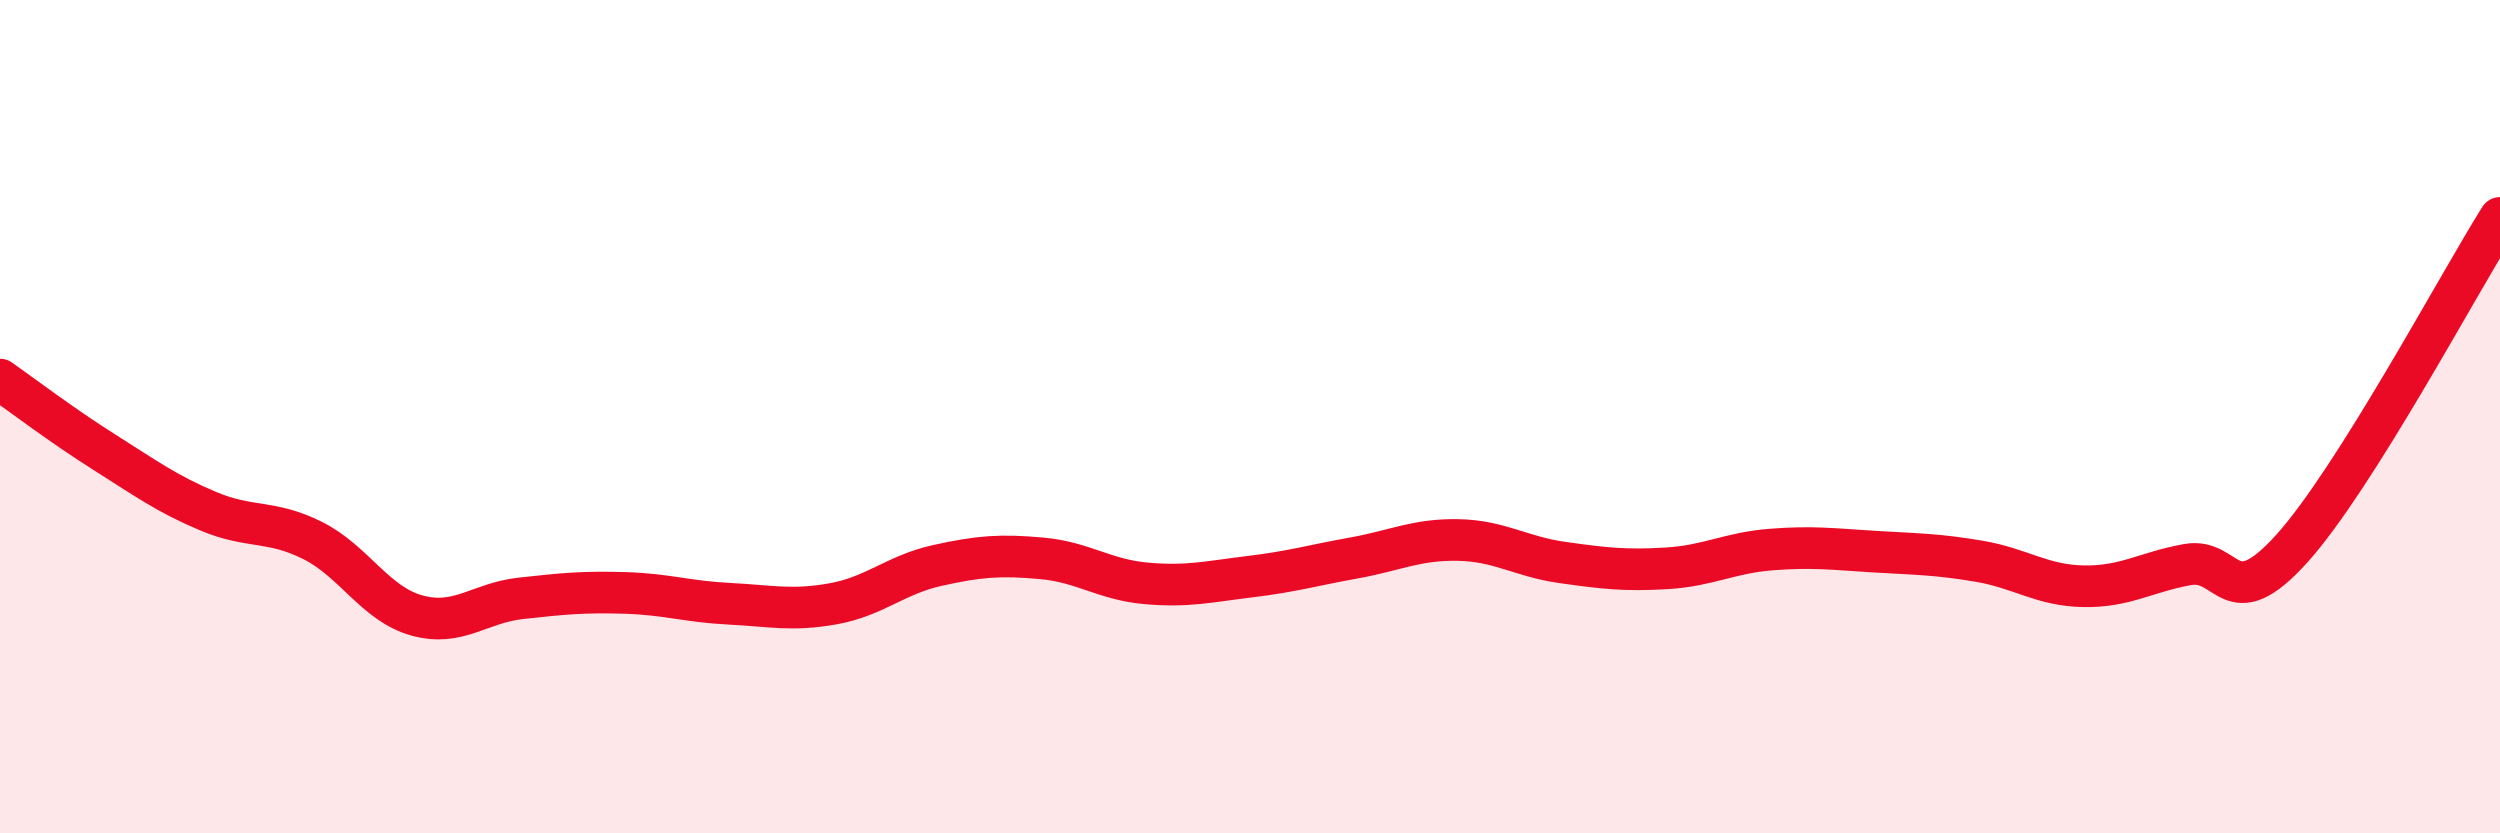
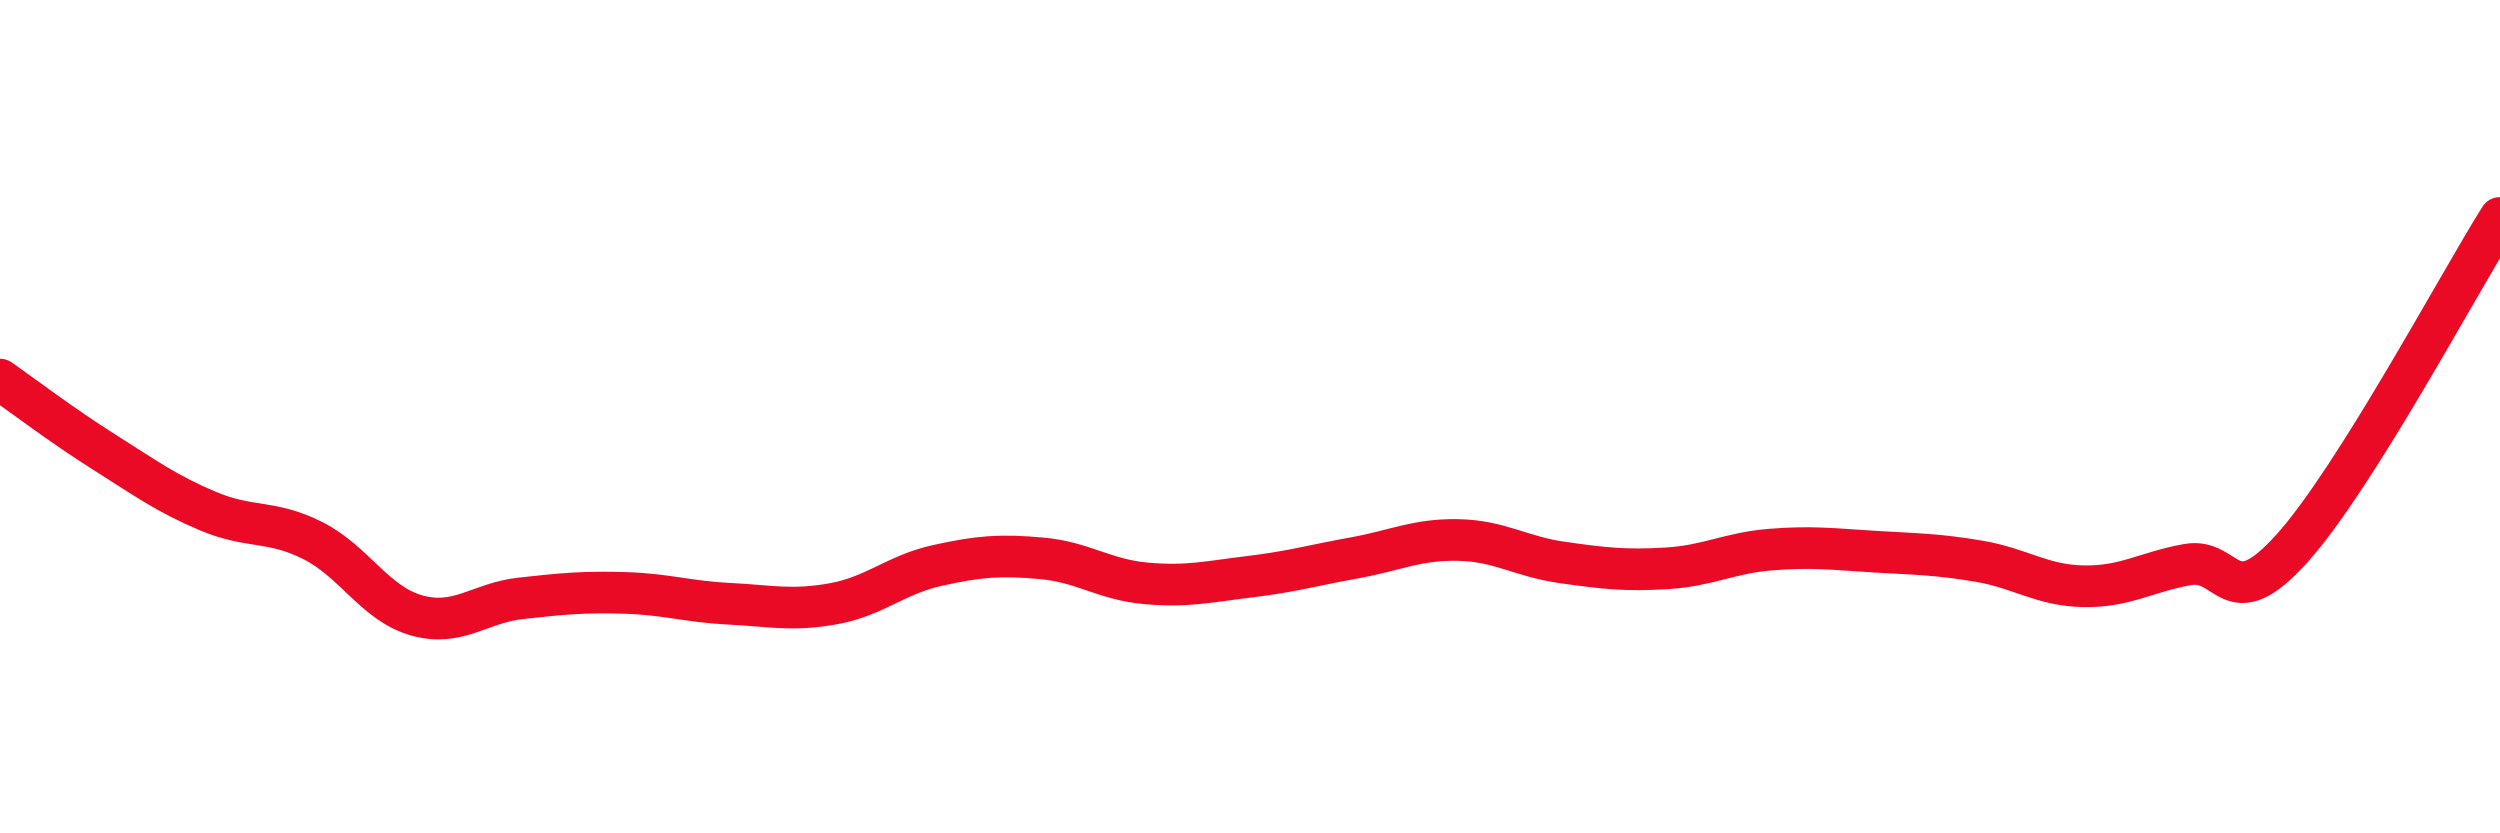
<svg xmlns="http://www.w3.org/2000/svg" width="60" height="20" viewBox="0 0 60 20">
-   <path d="M 0,9.11 C 0.5,9.46 1.5,10.22 2.5,10.85 C 3.5,11.48 4,11.85 5,12.27 C 6,12.69 6.5,12.47 7.5,12.97 C 8.5,13.47 9,14.49 10,14.77 C 11,15.05 11.5,14.47 12.5,14.36 C 13.5,14.25 14,14.2 15,14.23 C 16,14.26 16.5,14.44 17.5,14.49 C 18.5,14.54 19,14.67 20,14.49 C 21,14.31 21.5,13.79 22.5,13.57 C 23.5,13.35 24,13.31 25,13.4 C 26,13.49 26.5,13.91 27.5,14 C 28.5,14.09 29,13.96 30,13.84 C 31,13.72 31.5,13.57 32.5,13.39 C 33.5,13.21 34,12.94 35,12.96 C 36,12.98 36.5,13.36 37.5,13.5 C 38.5,13.64 39,13.7 40,13.64 C 41,13.58 41.5,13.27 42.5,13.19 C 43.5,13.11 44,13.18 45,13.24 C 46,13.3 46.5,13.3 47.5,13.47 C 48.5,13.64 49,14.05 50,14.07 C 51,14.09 51.5,13.73 52.5,13.55 C 53.5,13.37 53.5,14.83 55,13.17 C 56.5,11.51 59,6.82 60,5.23L60 20L0 20Z" fill="#EB0A25" opacity="0.1" stroke-linecap="round" stroke-linejoin="round" />
  <path d="M 0,9.11 C 0.5,9.46 1.5,10.22 2.5,10.85 C 3.5,11.48 4,11.85 5,12.27 C 6,12.69 6.5,12.47 7.5,12.97 C 8.5,13.47 9,14.49 10,14.77 C 11,15.05 11.5,14.47 12.5,14.36 C 13.5,14.25 14,14.2 15,14.23 C 16,14.26 16.5,14.44 17.5,14.49 C 18.5,14.54 19,14.67 20,14.49 C 21,14.31 21.5,13.79 22.5,13.57 C 23.5,13.35 24,13.31 25,13.4 C 26,13.49 26.5,13.91 27.5,14 C 28.5,14.09 29,13.96 30,13.84 C 31,13.72 31.5,13.57 32.5,13.39 C 33.5,13.21 34,12.94 35,12.96 C 36,12.98 36.5,13.36 37.5,13.5 C 38.5,13.64 39,13.7 40,13.64 C 41,13.58 41.5,13.27 42.5,13.19 C 43.5,13.11 44,13.18 45,13.24 C 46,13.3 46.5,13.3 47.5,13.47 C 48.5,13.64 49,14.05 50,14.07 C 51,14.09 51.5,13.73 52.5,13.55 C 53.5,13.37 53.5,14.83 55,13.17 C 56.5,11.51 59,6.82 60,5.23" stroke="#EB0A25" stroke-width="1" fill="none" stroke-linecap="round" stroke-linejoin="round" />
</svg>